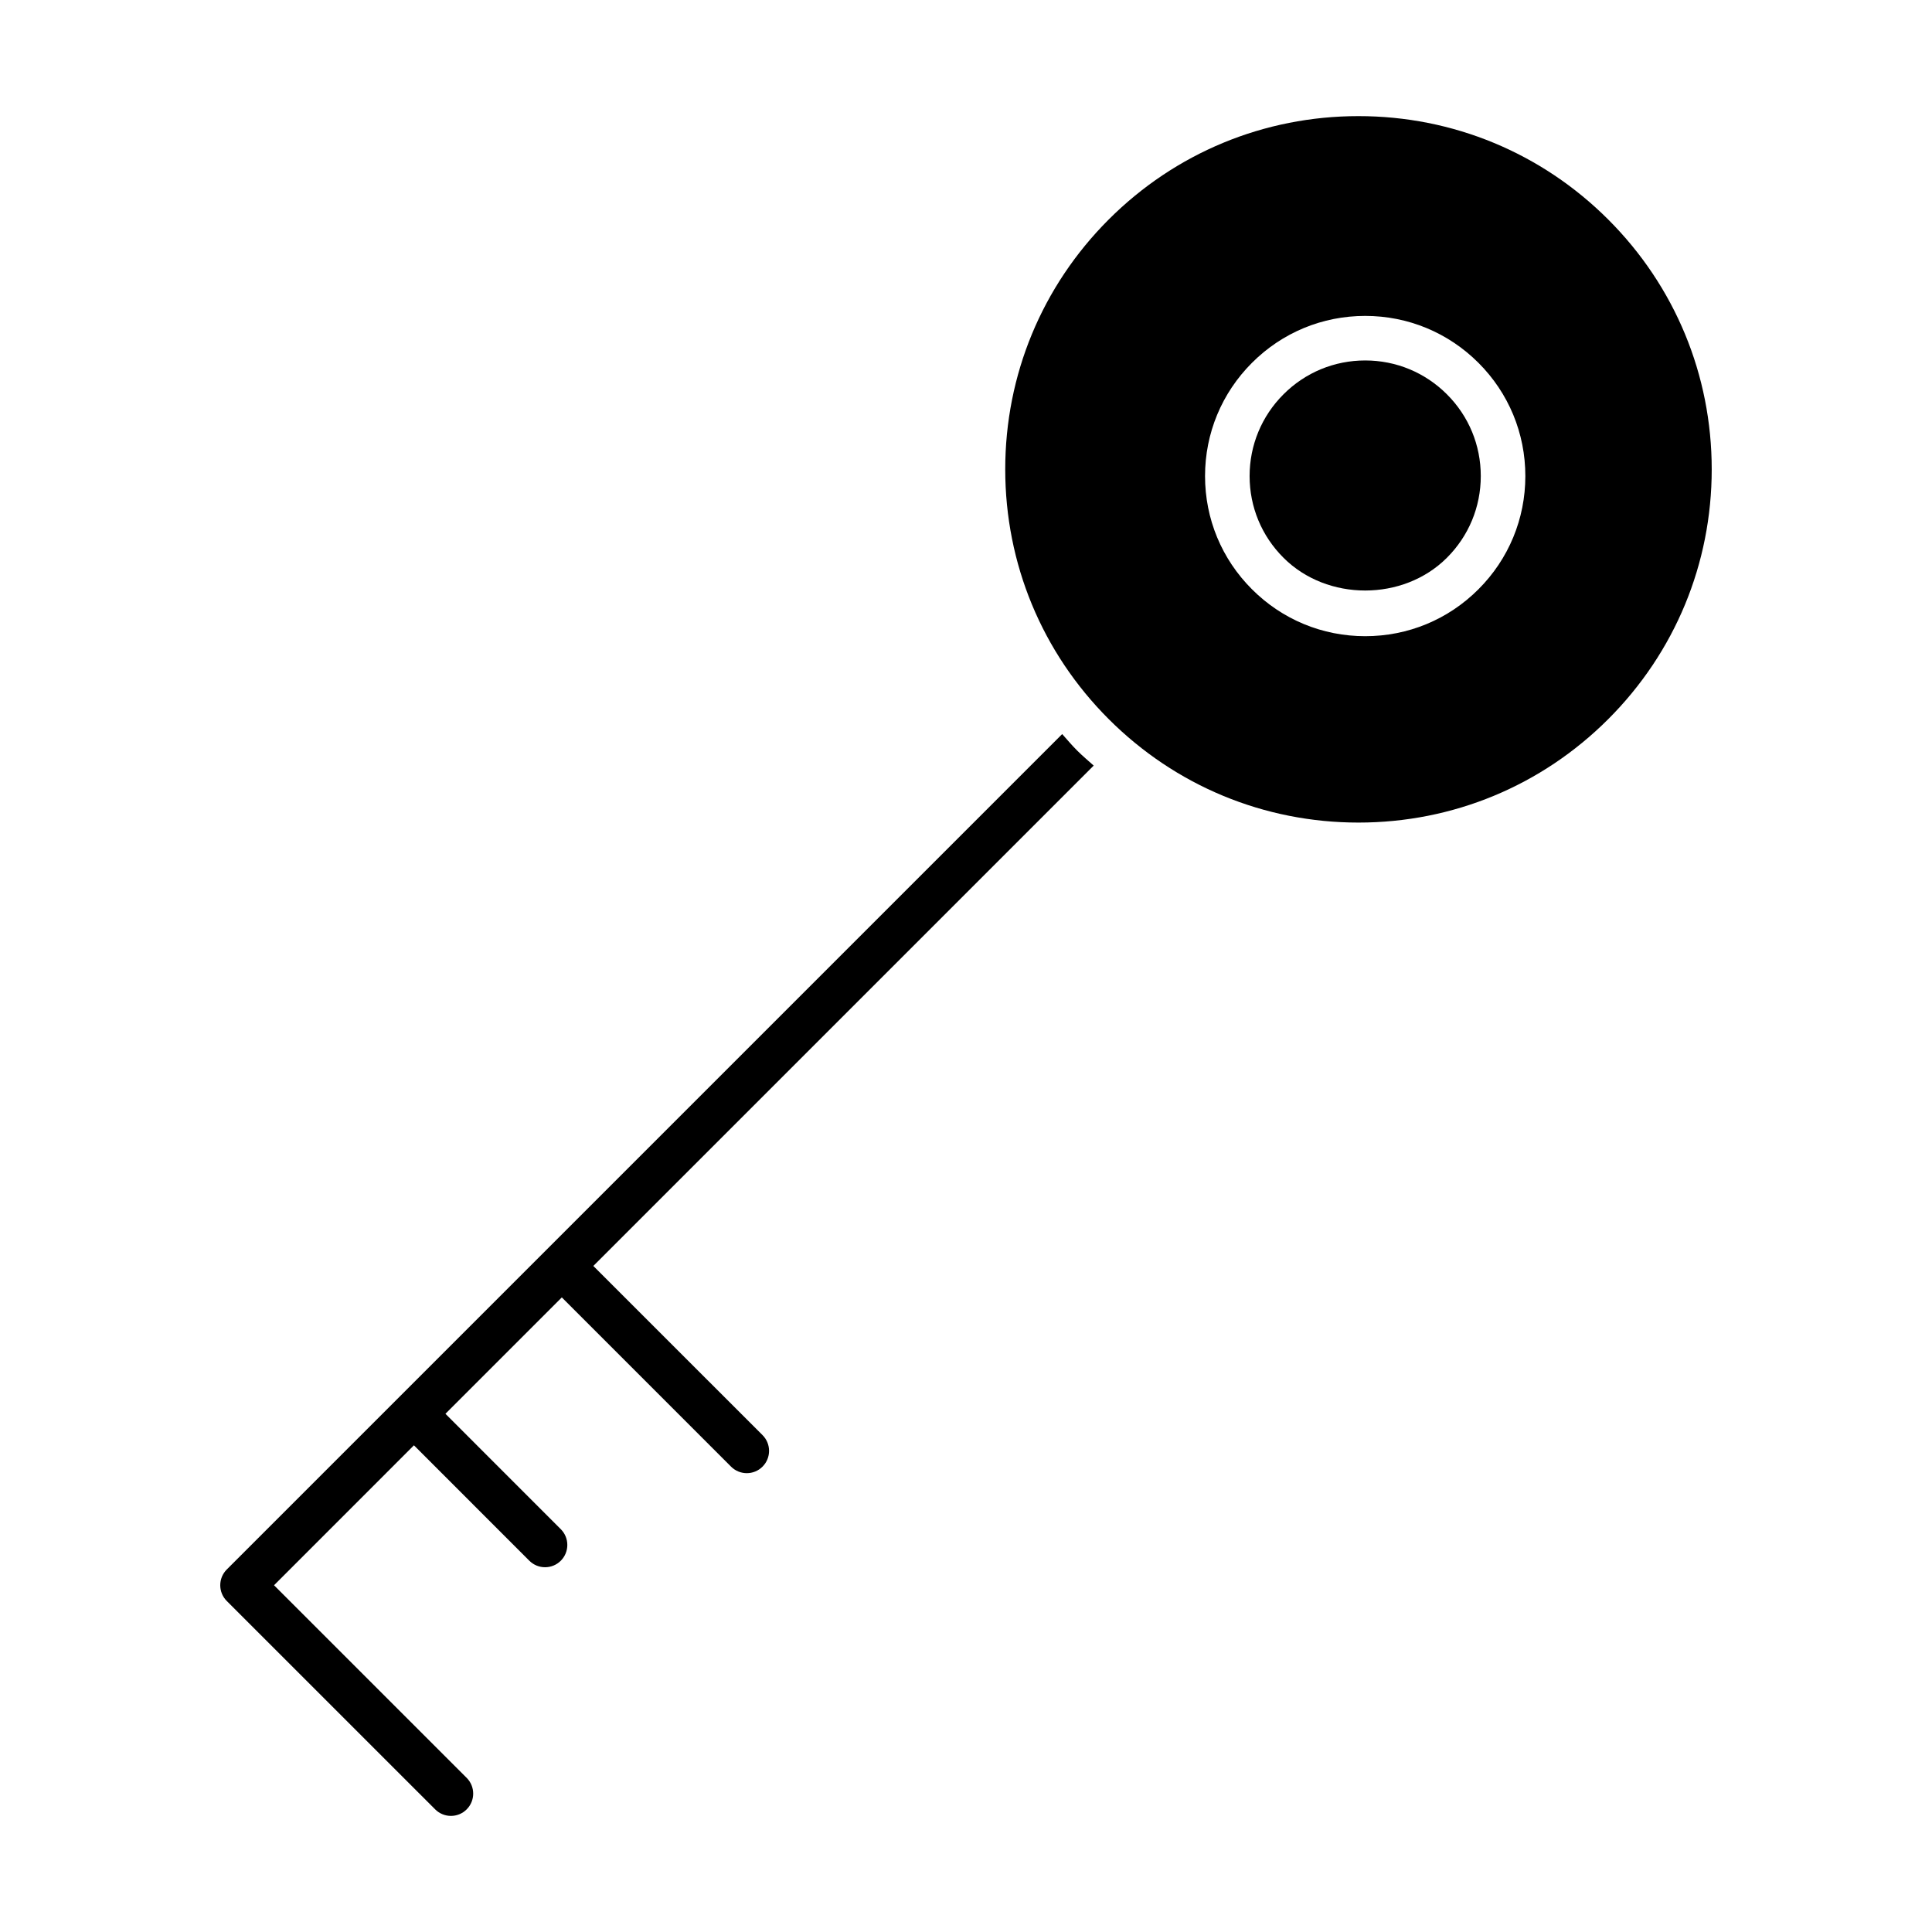
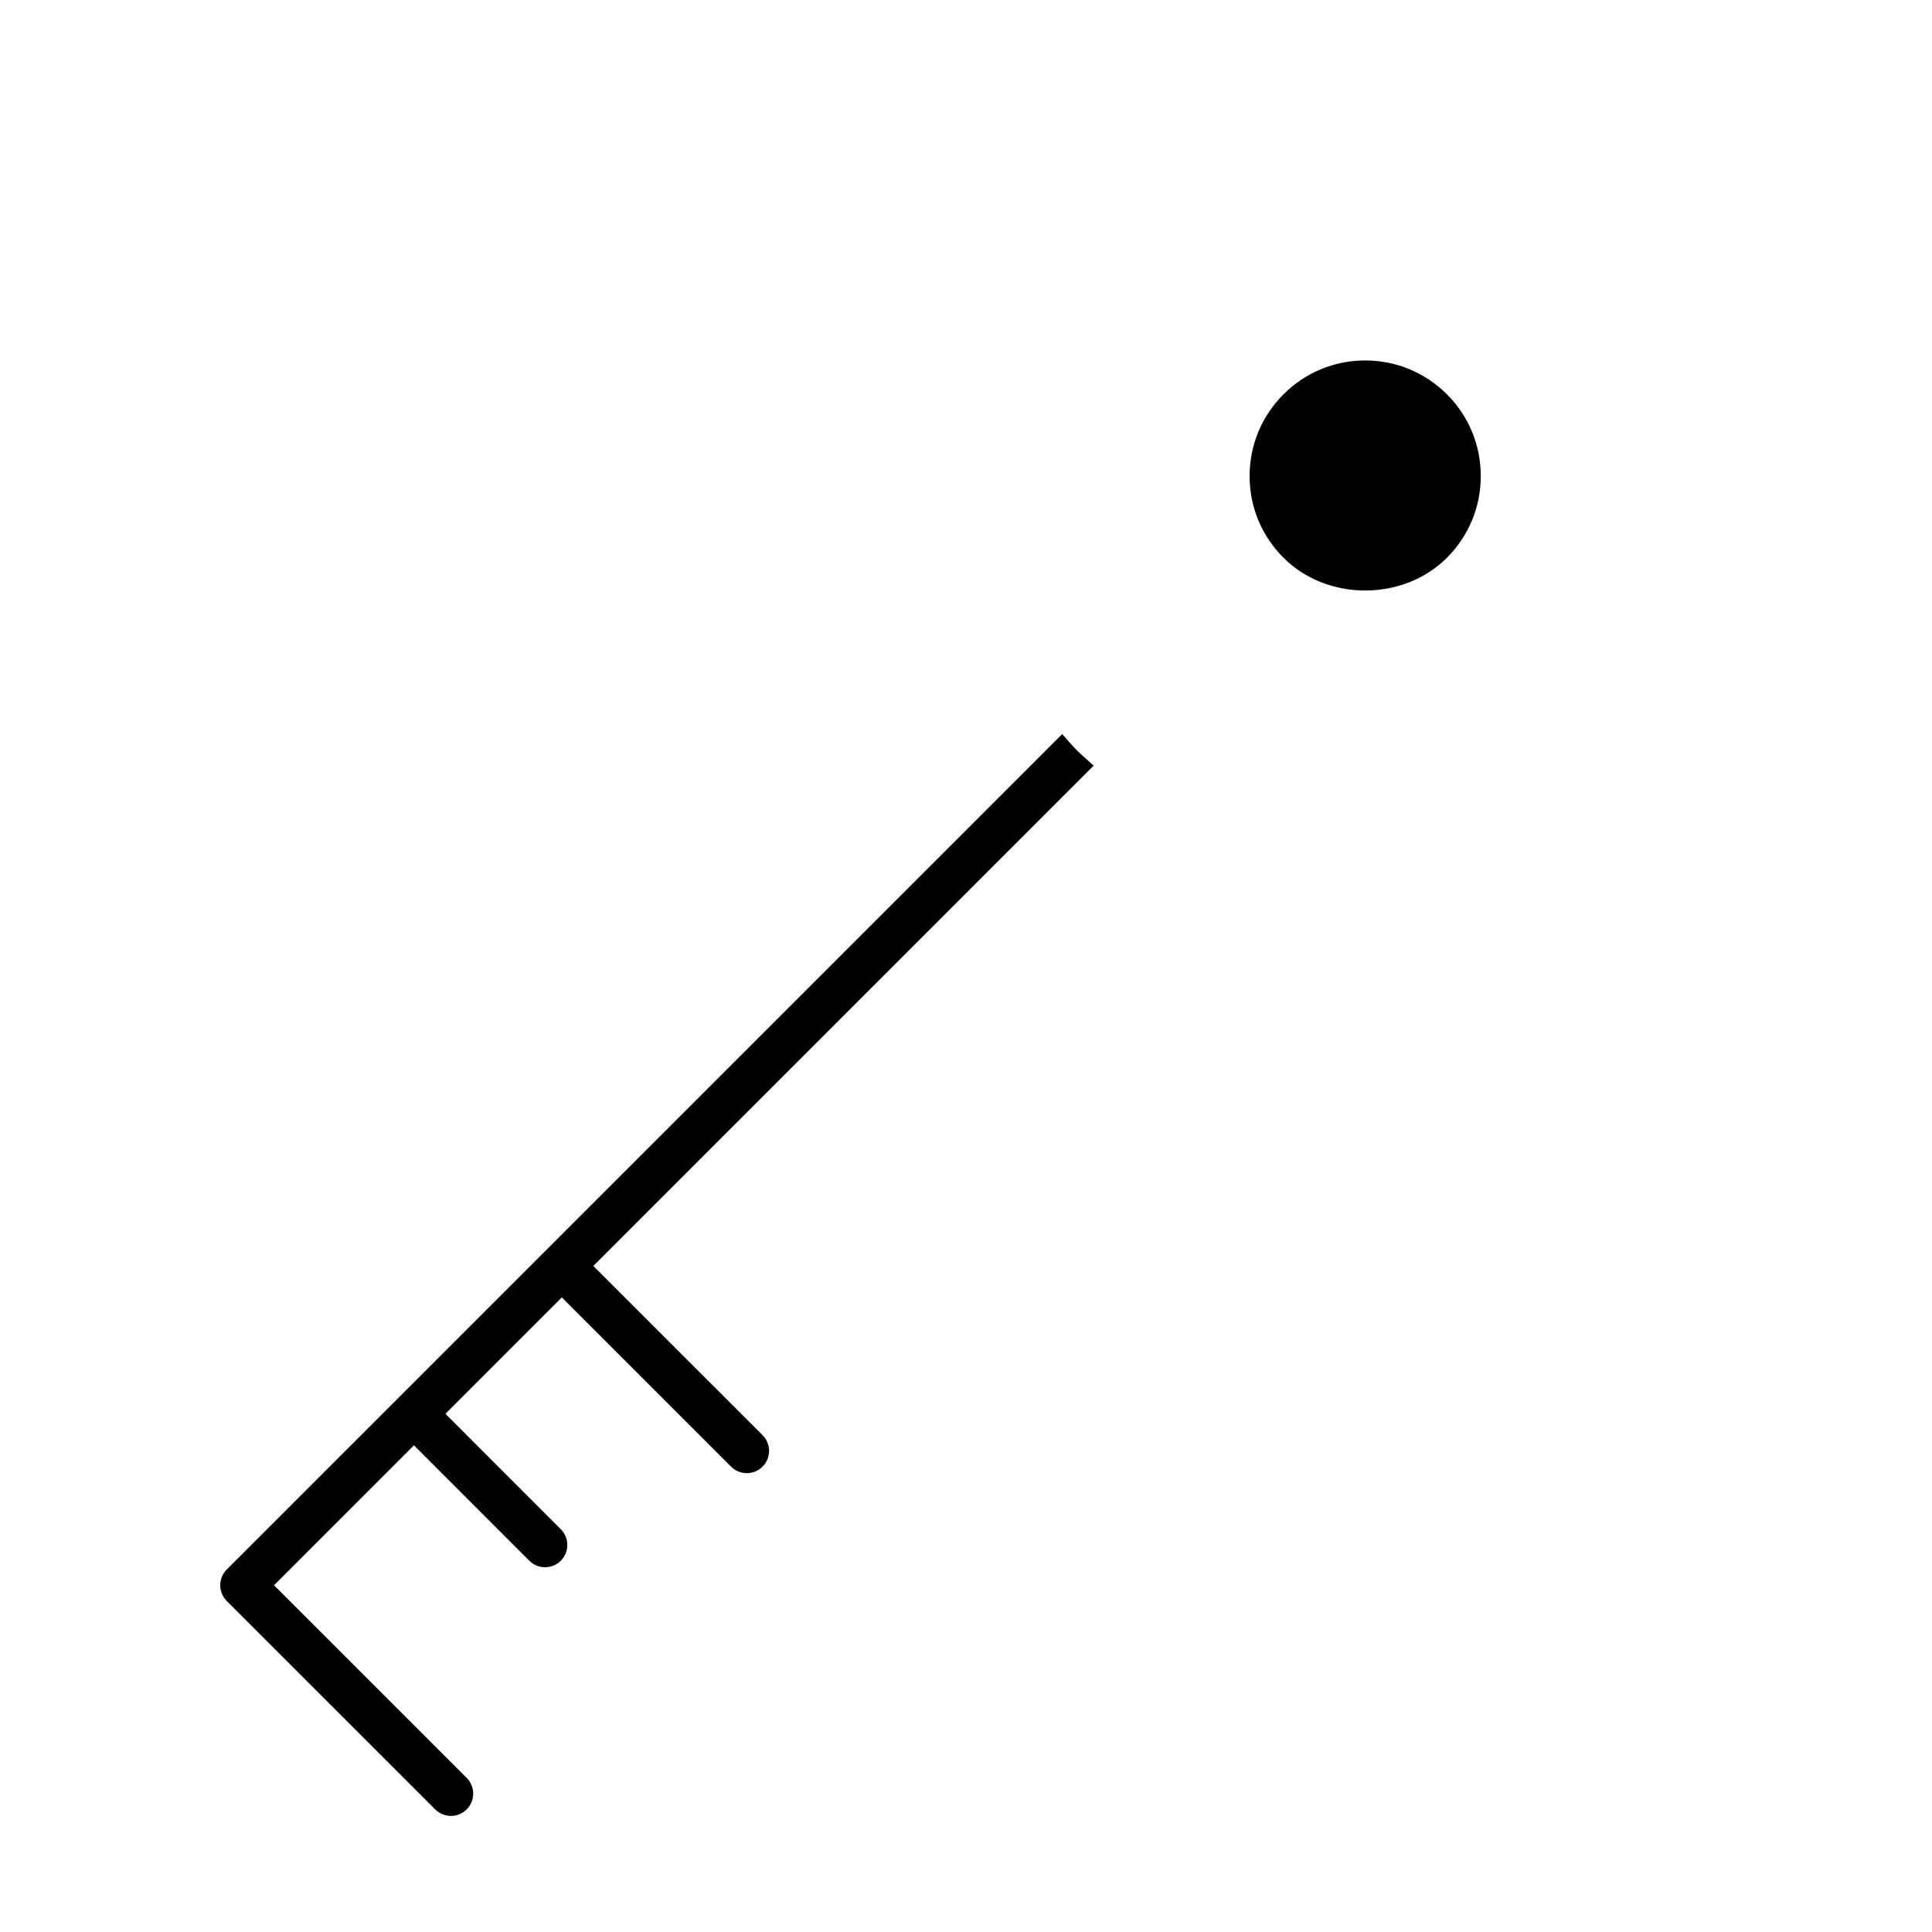
<svg xmlns="http://www.w3.org/2000/svg" fill="#000000" width="800px" height="800px" version="1.1" viewBox="144 144 512 512">
  <g>
    <path d="m527.45 291.81c5.785-5.777 8.973-13.469 8.973-21.648 0-8.188-3.18-15.879-8.973-21.664-5.777-5.777-13.477-8.973-21.656-8.973-8.18 0-15.879 3.188-21.656 8.973-5.785 5.785-8.98 13.484-8.98 21.664 0 8.18 3.188 15.871 8.98 21.648 11.566 11.582 31.758 11.574 43.312 0z" />
-     <path d="m504.01 361.99c25.008 0 48.516-9.738 66.195-27.418 17.68-17.68 27.418-41.188 27.418-66.195 0-25.008-9.738-48.516-27.418-66.195-17.68-17.672-41.188-27.41-66.195-27.41-25.008 0-48.516 9.727-66.195 27.402-17.68 17.68-27.418 41.188-27.418 66.195 0 25.008 9.738 48.516 27.418 66.195 17.68 17.68 41.188 27.426 66.195 27.426zm-28.223-121.84c8.016-8.016 18.664-12.43 30.008-12.43s21.996 4.426 30.008 12.43c8.023 8.023 12.43 18.672 12.43 30.016 0 11.328-4.418 21.988-12.43 30-8.016 8.023-18.664 12.43-30.008 12.43s-21.996-4.418-30.008-12.43c-8.023-8.016-12.438-18.664-12.438-30 0-11.344 4.418-21.992 12.438-30.016z" />
    <path d="m301.24 479.49 132.6-132.6c-1.465-1.316-2.969-2.566-4.375-3.977-1.41-1.402-2.66-2.906-3.977-4.375l-221.39 221.39c-2.305 2.305-2.305 6.047 0 8.352l55.23 55.223c1.148 1.148 2.66 1.73 4.172 1.73 1.512 0 3.023-0.574 4.172-1.73 2.305-2.305 2.305-6.047 0-8.352l-51.051-51.043 37.078-37.086 30.574 30.582c1.148 1.148 2.66 1.73 4.172 1.73 1.512 0 3.023-0.574 4.172-1.73 2.305-2.305 2.305-6.047 0-8.352l-30.574-30.582 30.844-30.844 44.848 44.848c1.148 1.148 2.66 1.73 4.172 1.73 1.512 0 3.023-0.574 4.172-1.73 2.305-2.305 2.305-6.047 0-8.352z" />
  </g>
</svg>